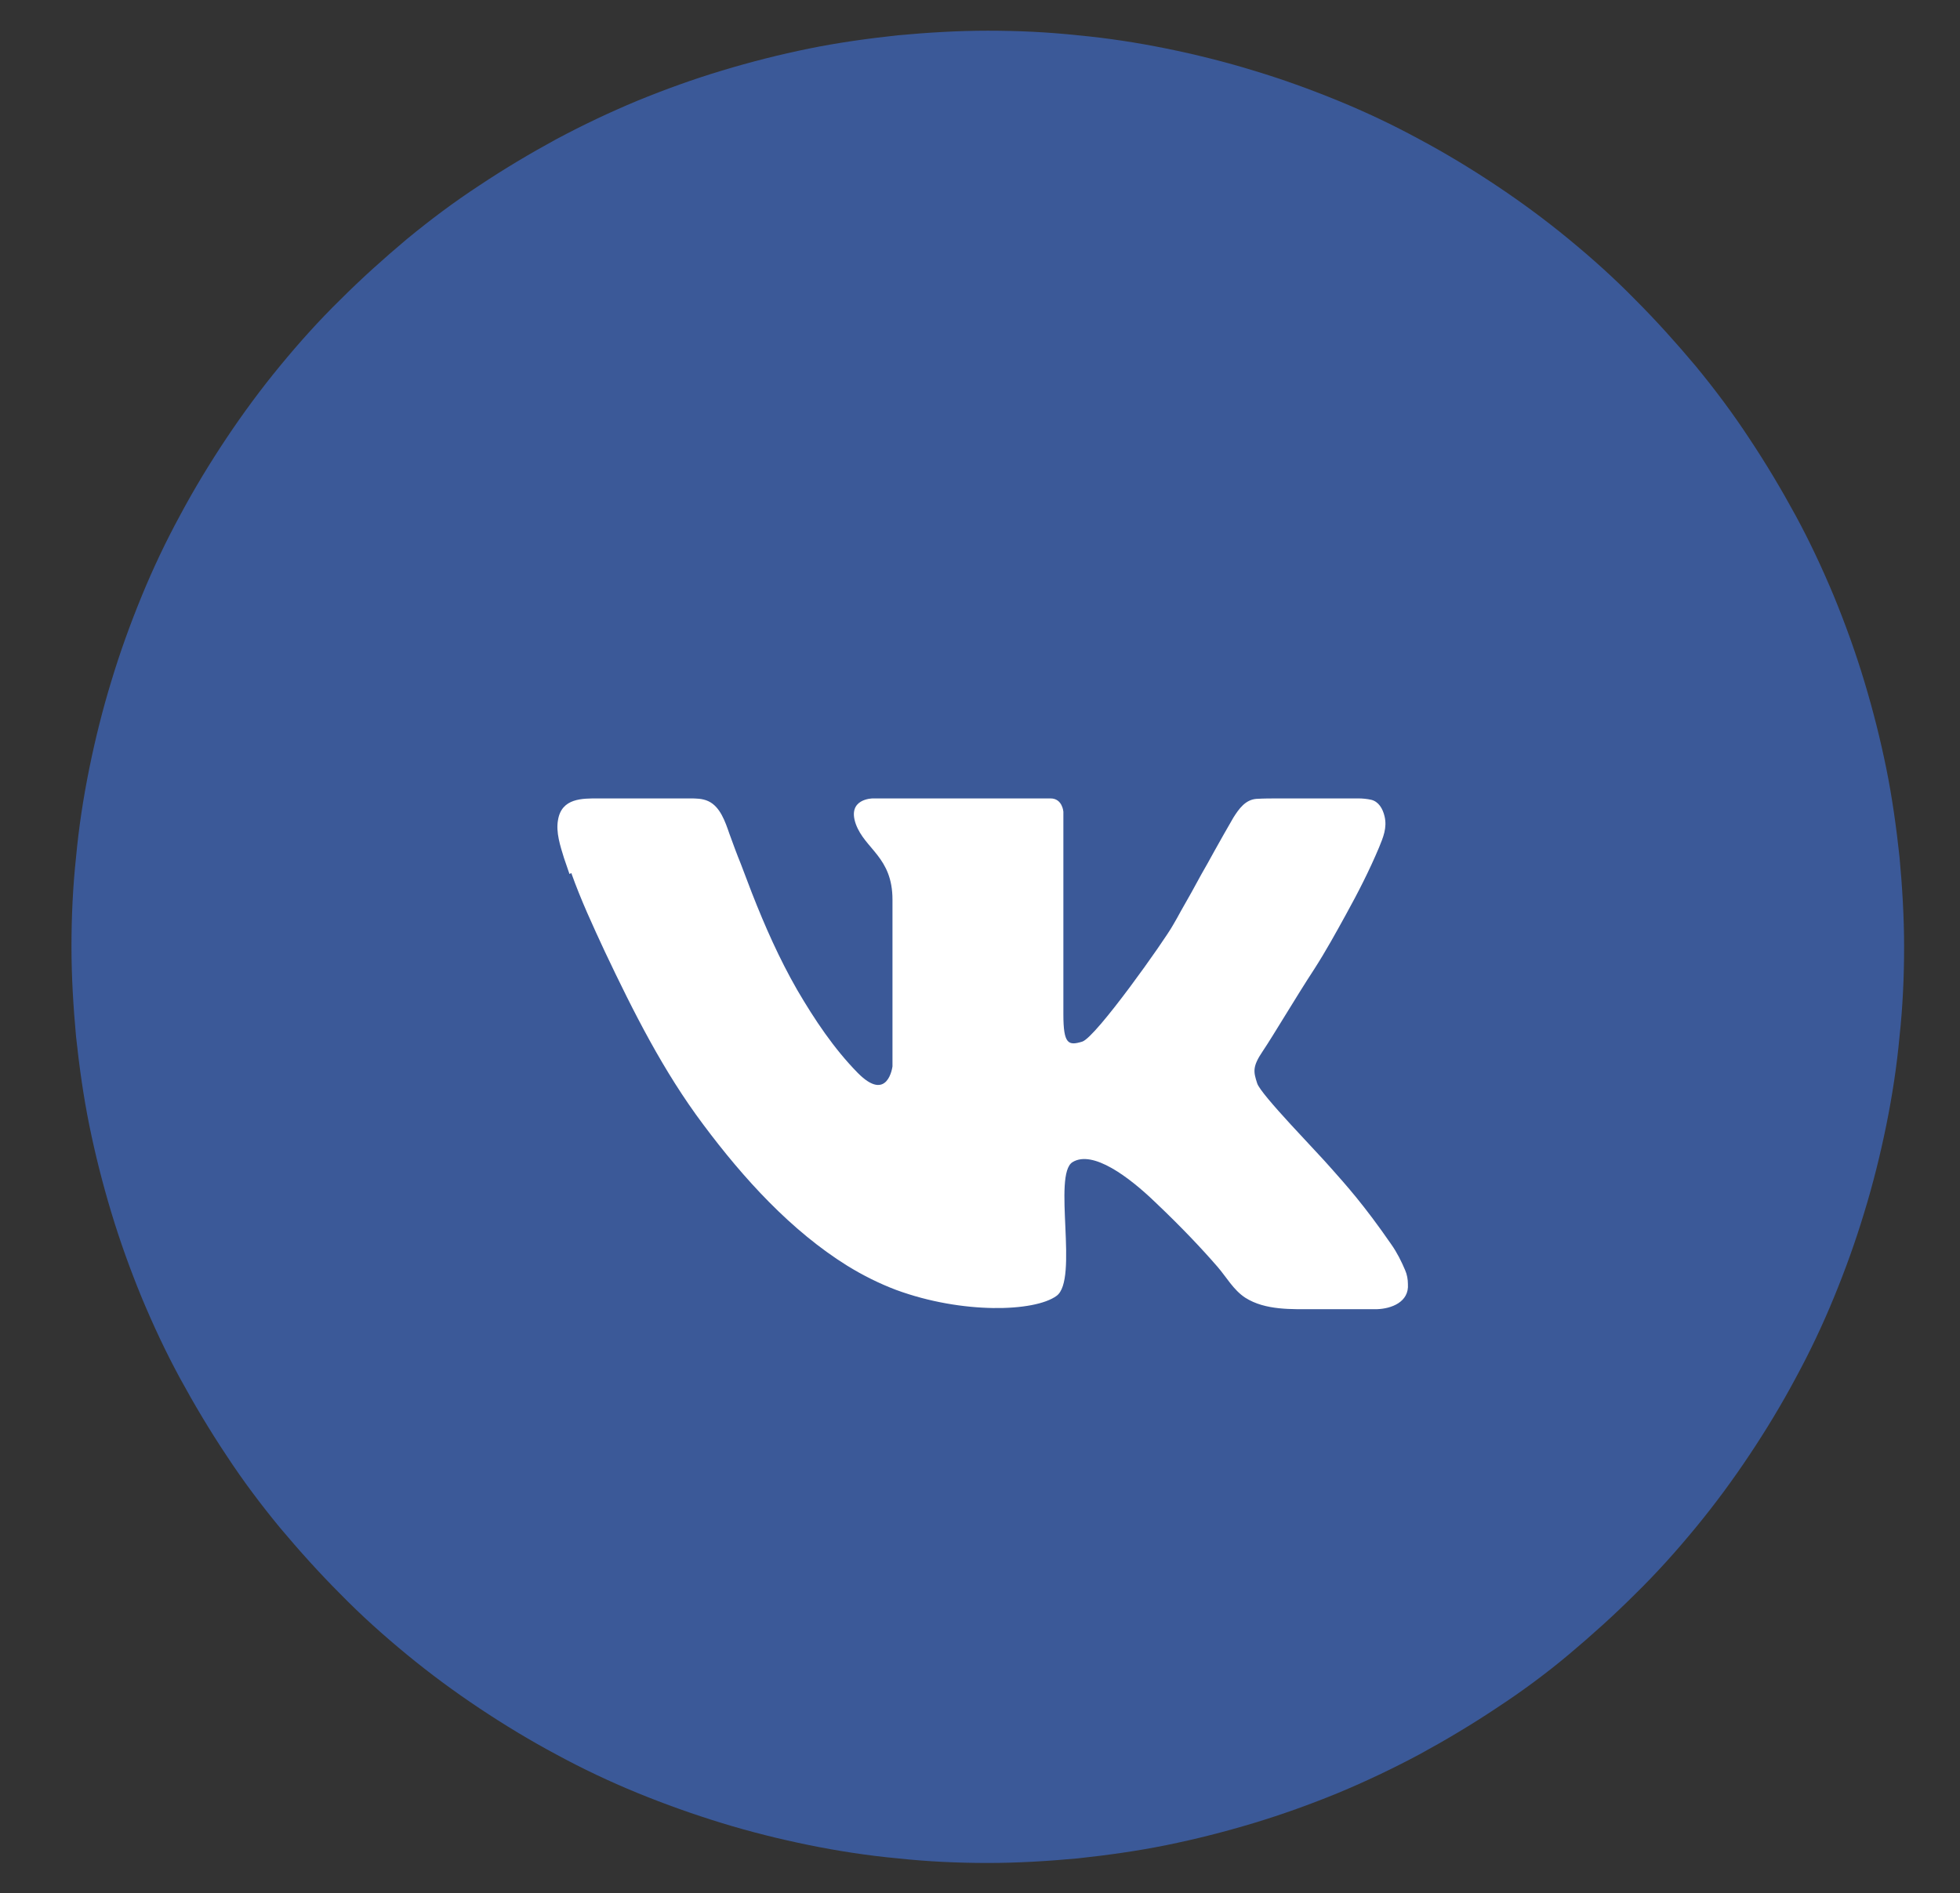
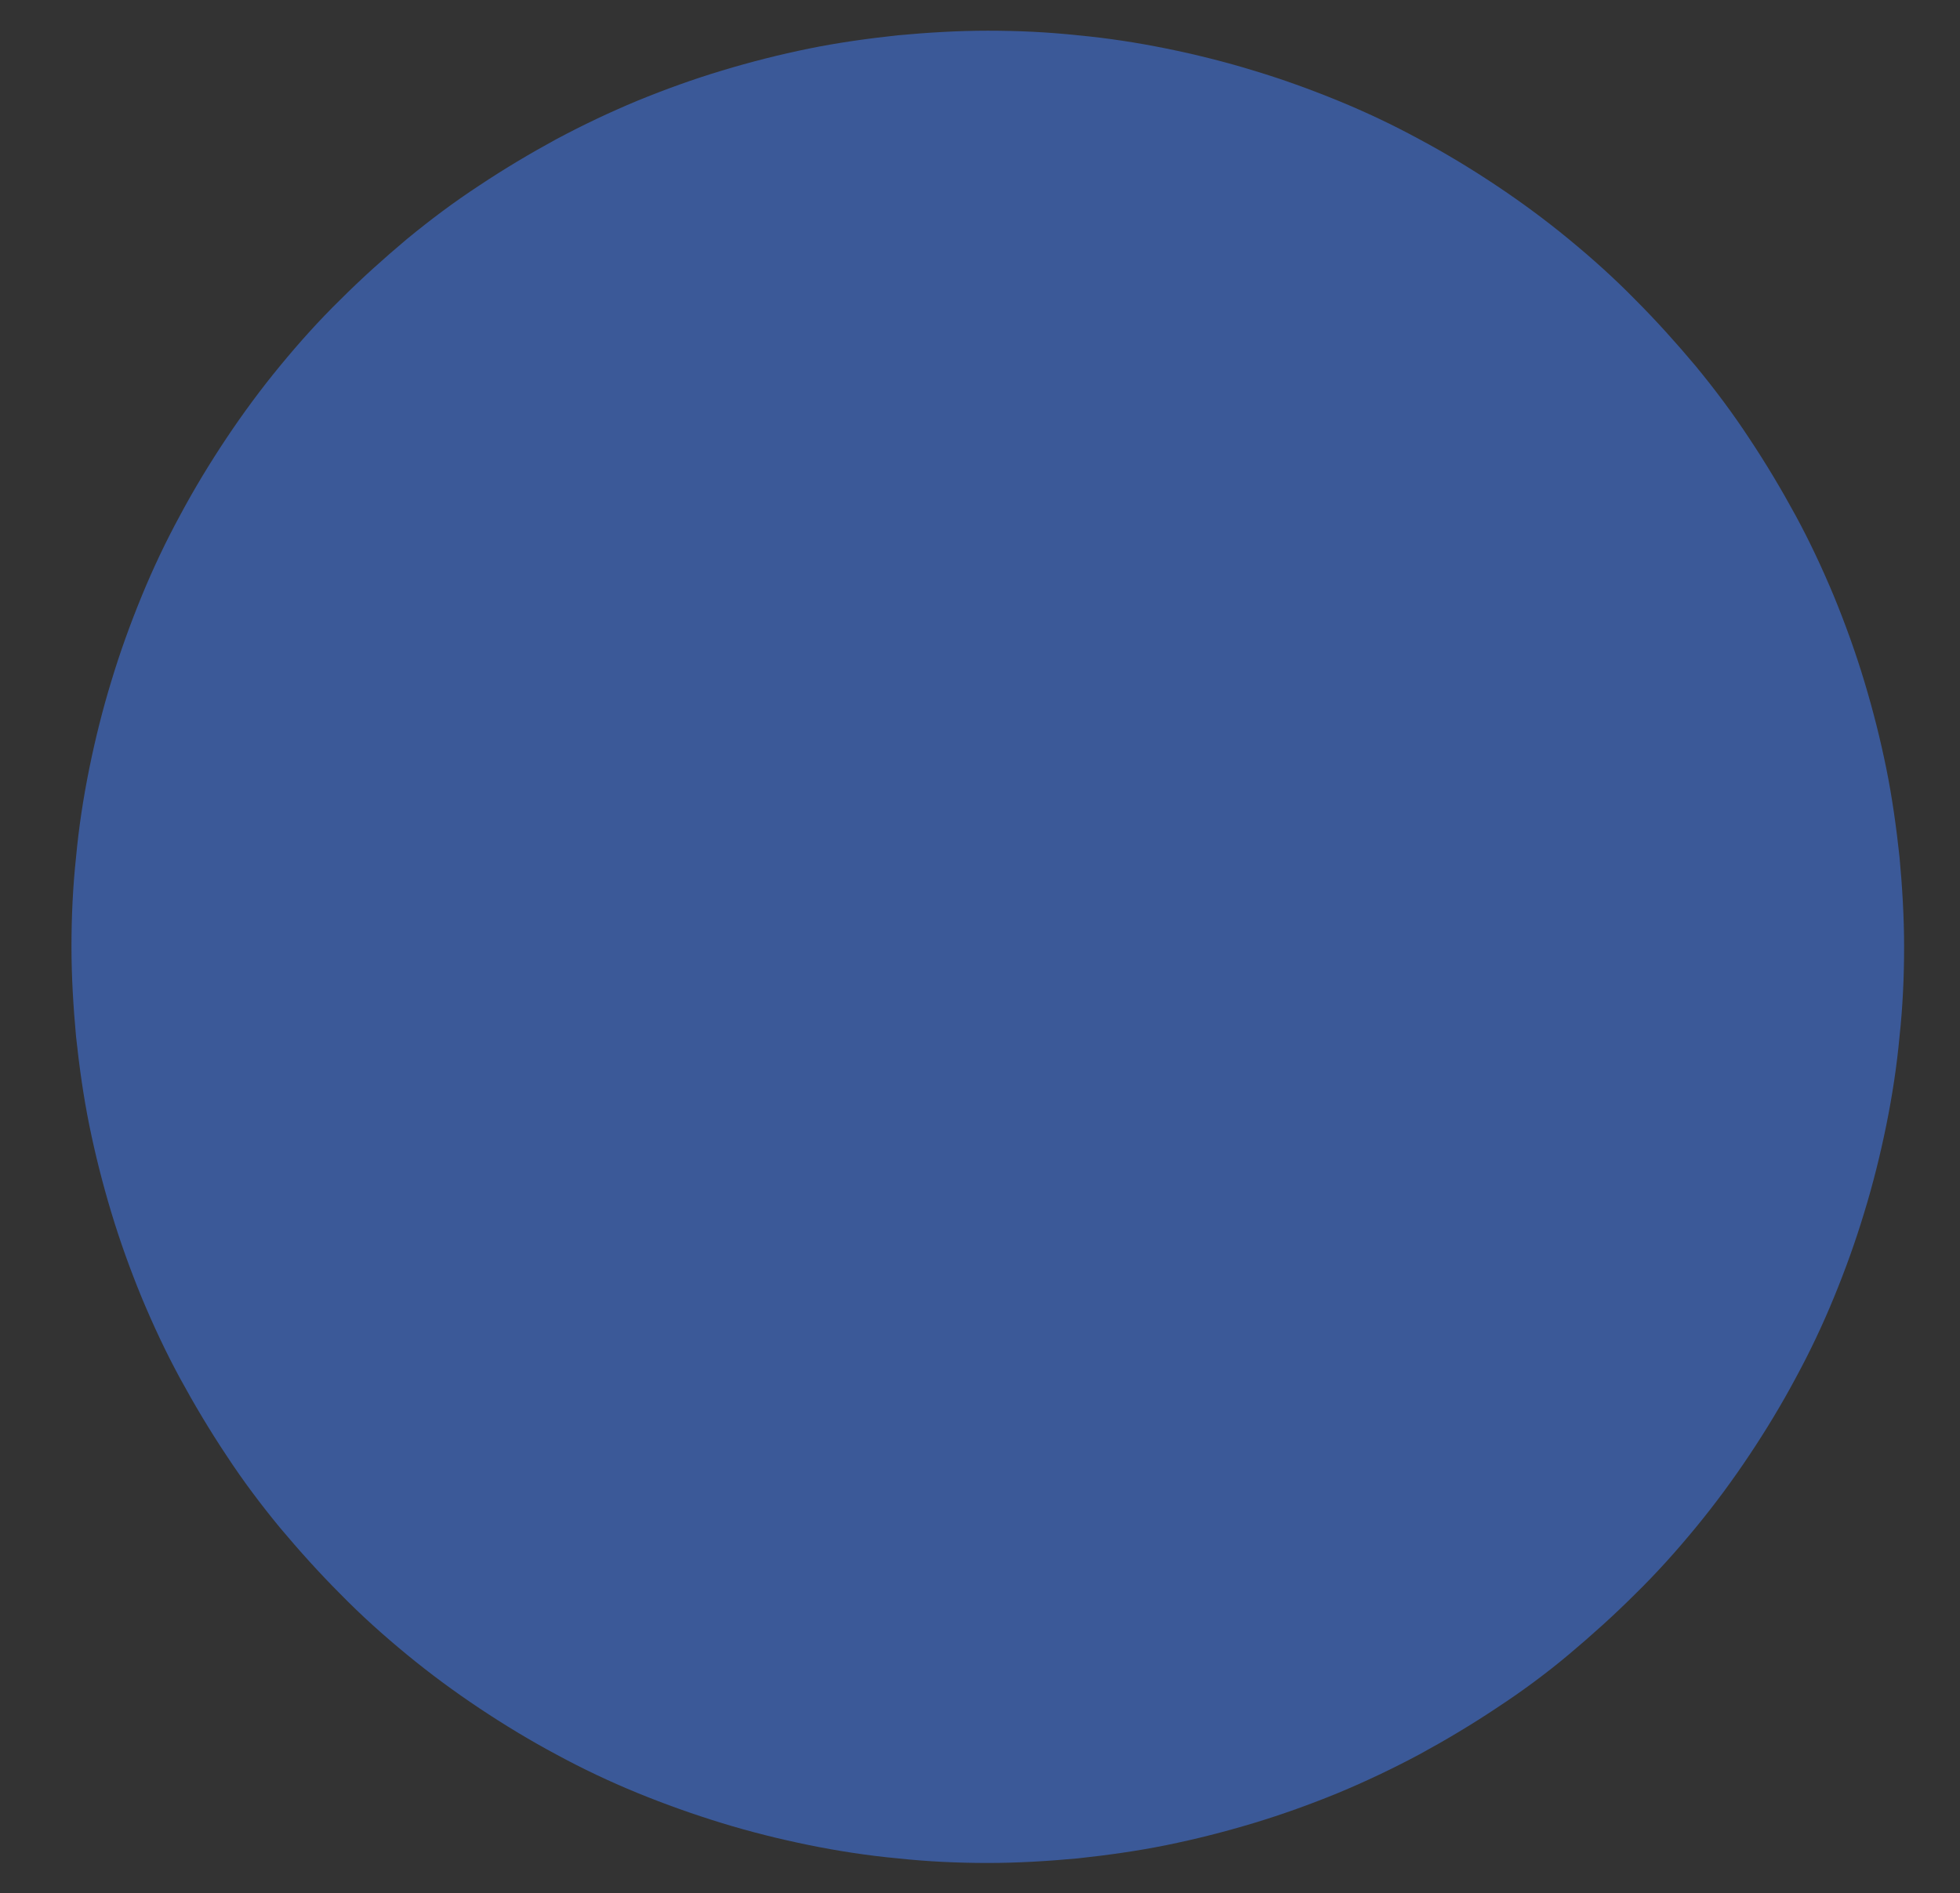
<svg xmlns="http://www.w3.org/2000/svg" id="_Слой_1" data-name="Слой 1" viewBox="0 0 42.78 41.33">
  <rect x="0" y="0" width="42.78" height="41.33" fill="#333333" stroke="none" />
  <defs>
    <style>
      .cls-1 {
        fill: #fff;
      }

      .cls-2 {
        fill: #3b5998;
      }

      .cls-3 {
        clip-path: url(#clippath);
      }

      .cls-4 {
        fill: none;
      }
    </style>
    <clipPath id="clippath">
-       <rect class="cls-4" x="11.56" y="16.67" width="20" height="12" />
-     </clipPath>
+       </clipPath>
  </defs>
  <path class="cls-2" d="m41.56,20.67c0,.66-.03,1.31-.1,1.96-.06.65-.16,1.3-.29,1.94-.13.64-.29,1.28-.48,1.9-.19.63-.41,1.24-.66,1.85-.25.61-.53,1.2-.84,1.77-.31.58-.65,1.14-1.01,1.68-.36.54-.75,1.07-1.17,1.58-.42.51-.85.99-1.32,1.45-.46.46-.95.9-1.45,1.32s-1.03.81-1.58,1.17c-.54.36-1.11.7-1.68,1.01-.58.31-1.17.59-1.77.84-.61.25-1.22.47-1.85.66-.63.19-1.26.35-1.9.48-.64.13-1.29.22-1.94.29-.65.06-1.31.1-1.96.1s-1.31-.03-1.96-.1c-.65-.06-1.3-.16-1.94-.29-.64-.13-1.28-.29-1.9-.48s-1.24-.41-1.85-.66c-.61-.25-1.2-.53-1.77-.84-.58-.31-1.14-.65-1.68-1.01-.54-.36-1.07-.75-1.58-1.17-.51-.42-.99-.85-1.45-1.32-.46-.46-.9-.95-1.32-1.45-.42-.51-.81-1.03-1.17-1.58-.36-.54-.7-1.11-1.01-1.68s-.59-1.17-.84-1.77c-.25-.61-.47-1.22-.66-1.85-.19-.63-.35-1.26-.48-1.9-.13-.64-.22-1.29-.29-1.94-.06-.65-.1-1.31-.1-1.96,0-.66.03-1.31.1-1.96.06-.65.16-1.3.29-1.94.13-.64.29-1.28.48-1.9.19-.63.41-1.24.66-1.85.25-.61.53-1.2.84-1.77.31-.58.65-1.14,1.01-1.68.36-.54.75-1.07,1.17-1.58.42-.51.85-.99,1.32-1.45.46-.46.95-.9,1.45-1.32.51-.42,1.03-.81,1.58-1.17.54-.36,1.11-.7,1.68-1.01.58-.31,1.17-.59,1.77-.84.61-.25,1.22-.47,1.85-.66.63-.19,1.26-.35,1.9-.48.64-.13,1.29-.22,1.94-.29.65-.06,1.31-.1,1.96-.1.66,0,1.31.03,1.96.1.65.06,1.3.16,1.94.29.64.13,1.28.29,1.9.48.63.19,1.24.41,1.85.66.61.25,1.2.53,1.77.84.58.31,1.14.65,1.68,1.01.54.36,1.07.75,1.58,1.17.51.42.99.85,1.45,1.32.46.46.9.95,1.32,1.45.42.51.81,1.03,1.17,1.58.36.54.7,1.11,1.01,1.68s.59,1.17.84,1.77c.25.61.47,1.22.66,1.85.19.63.35,1.26.48,1.9.13.64.22,1.29.29,1.94.06.65.1,1.31.1,1.96Z" />
  <g class="cls-3">
-     <path class="cls-1" d="m12.47,19.06c.21.59.47,1.15.73,1.71.63,1.33,1.28,2.62,2.15,3.78.88,1.18,1.92,2.32,3.14,3.08.34.21.7.39,1.07.53,1.44.53,3.02.48,3.5.13.49-.35-.09-2.65.35-2.92.44-.27,1.23.32,1.81.88.58.55,1.02,1.02,1.35,1.4.2.23.35.51.61.68.44.28,1.02.25,1.51.25.27,0,.54,0,.82,0,.18,0,.37,0,.55,0,.3-.01.7-.15.67-.55,0-.1-.02-.21-.06-.3-.08-.19-.18-.39-.3-.56-.6-.87-1-1.31-1.31-1.66-.3-.35-1.54-1.61-1.62-1.86-.08-.25-.11-.36.12-.7.23-.34.73-1.19,1.13-1.8.25-.39.47-.79.69-1.19.26-.47.51-.96.72-1.46.09-.22.18-.43.12-.68-.04-.17-.13-.32-.29-.36-.09-.02-.19-.03-.28-.03h-1.24c-.16,0-.32,0-.49,0s-.33,0-.5.01c-.24.02-.38.22-.5.41-.14.24-.28.49-.42.74-.09.17-.19.34-.28.5-.14.26-.29.53-.44.79-.06.11-.12.22-.18.32-.17.31-1.68,2.45-1.98,2.54-.3.09-.41.06-.41-.6v-4.42s-.02-.29-.28-.29h-3.88s-.57,0-.37.56c.2.55.8.72.8,1.65v3.64s-.1.81-.76.14c-.52-.53-.94-1.16-1.32-1.81-.39-.68-.7-1.38-.99-2.12-.08-.21-.16-.42-.24-.63-.09-.22-.17-.44-.25-.66-.09-.26-.2-.59-.46-.71-.13-.06-.27-.06-.41-.06-.51,0-1.03,0-1.54,0h-.45c-.35,0-.8-.01-.88.47-.05.27.05.57.13.83.04.12.08.23.12.35Z" />
-   </g>
+     </g>
</svg>